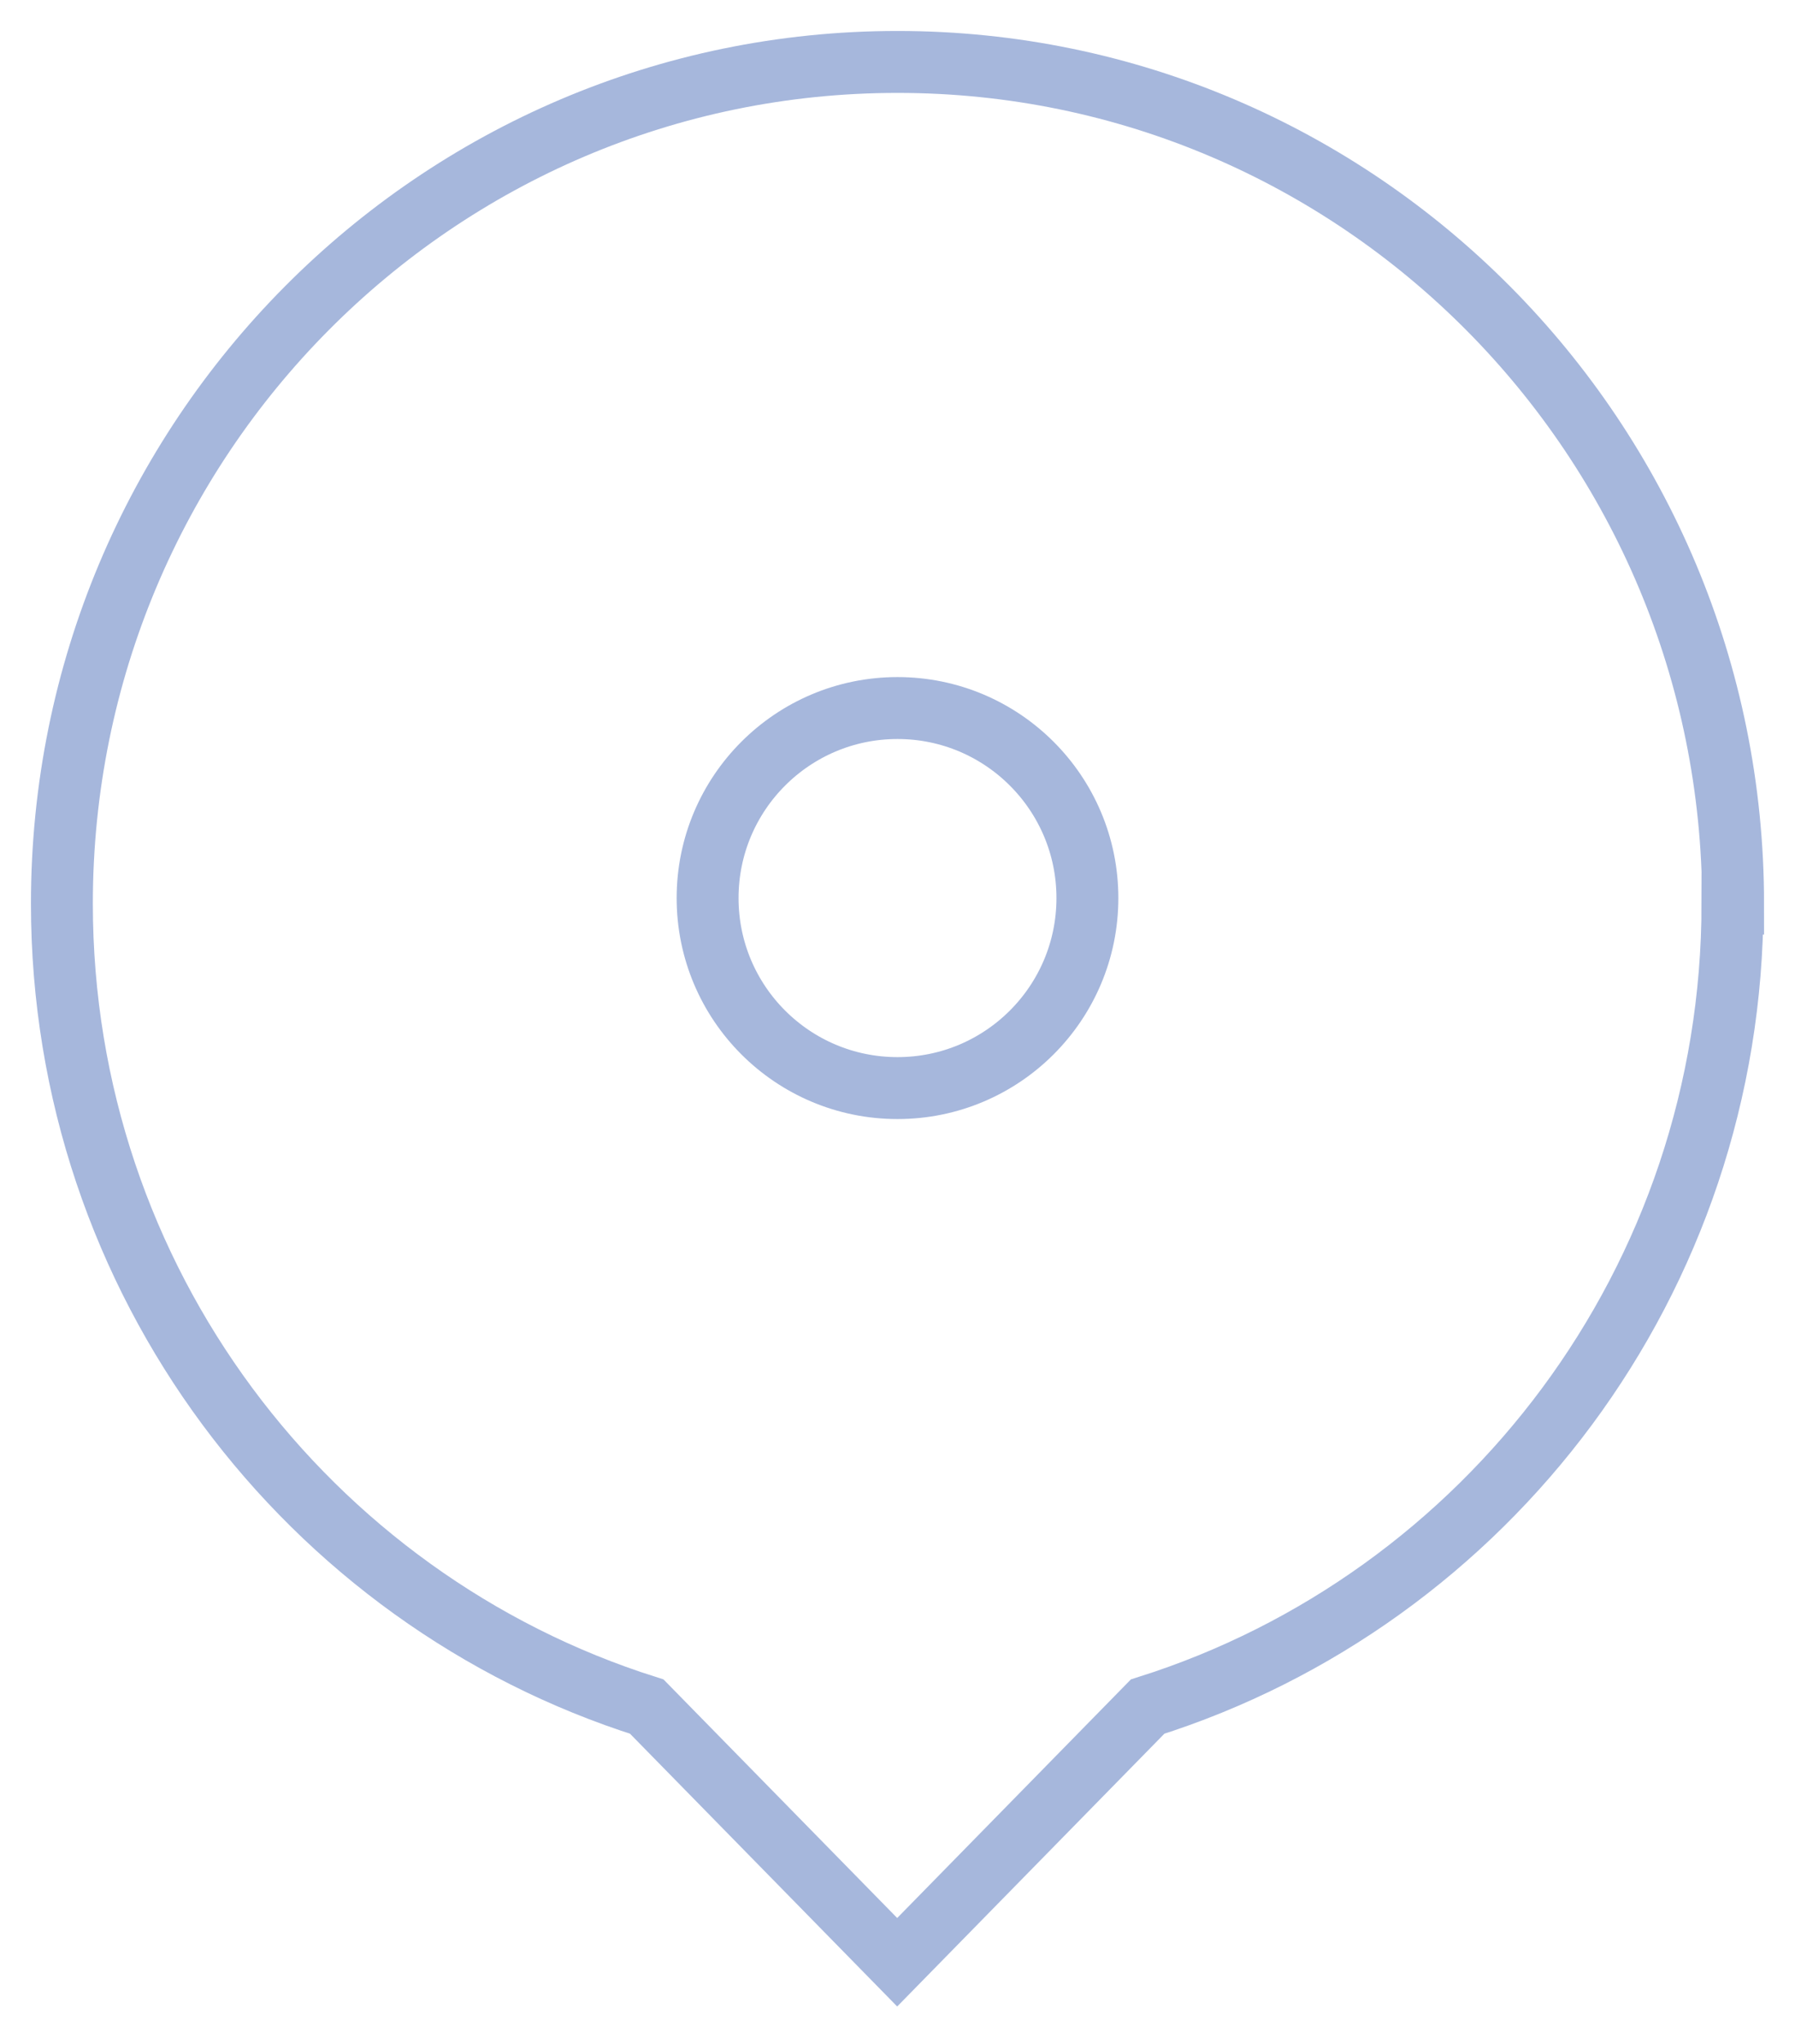
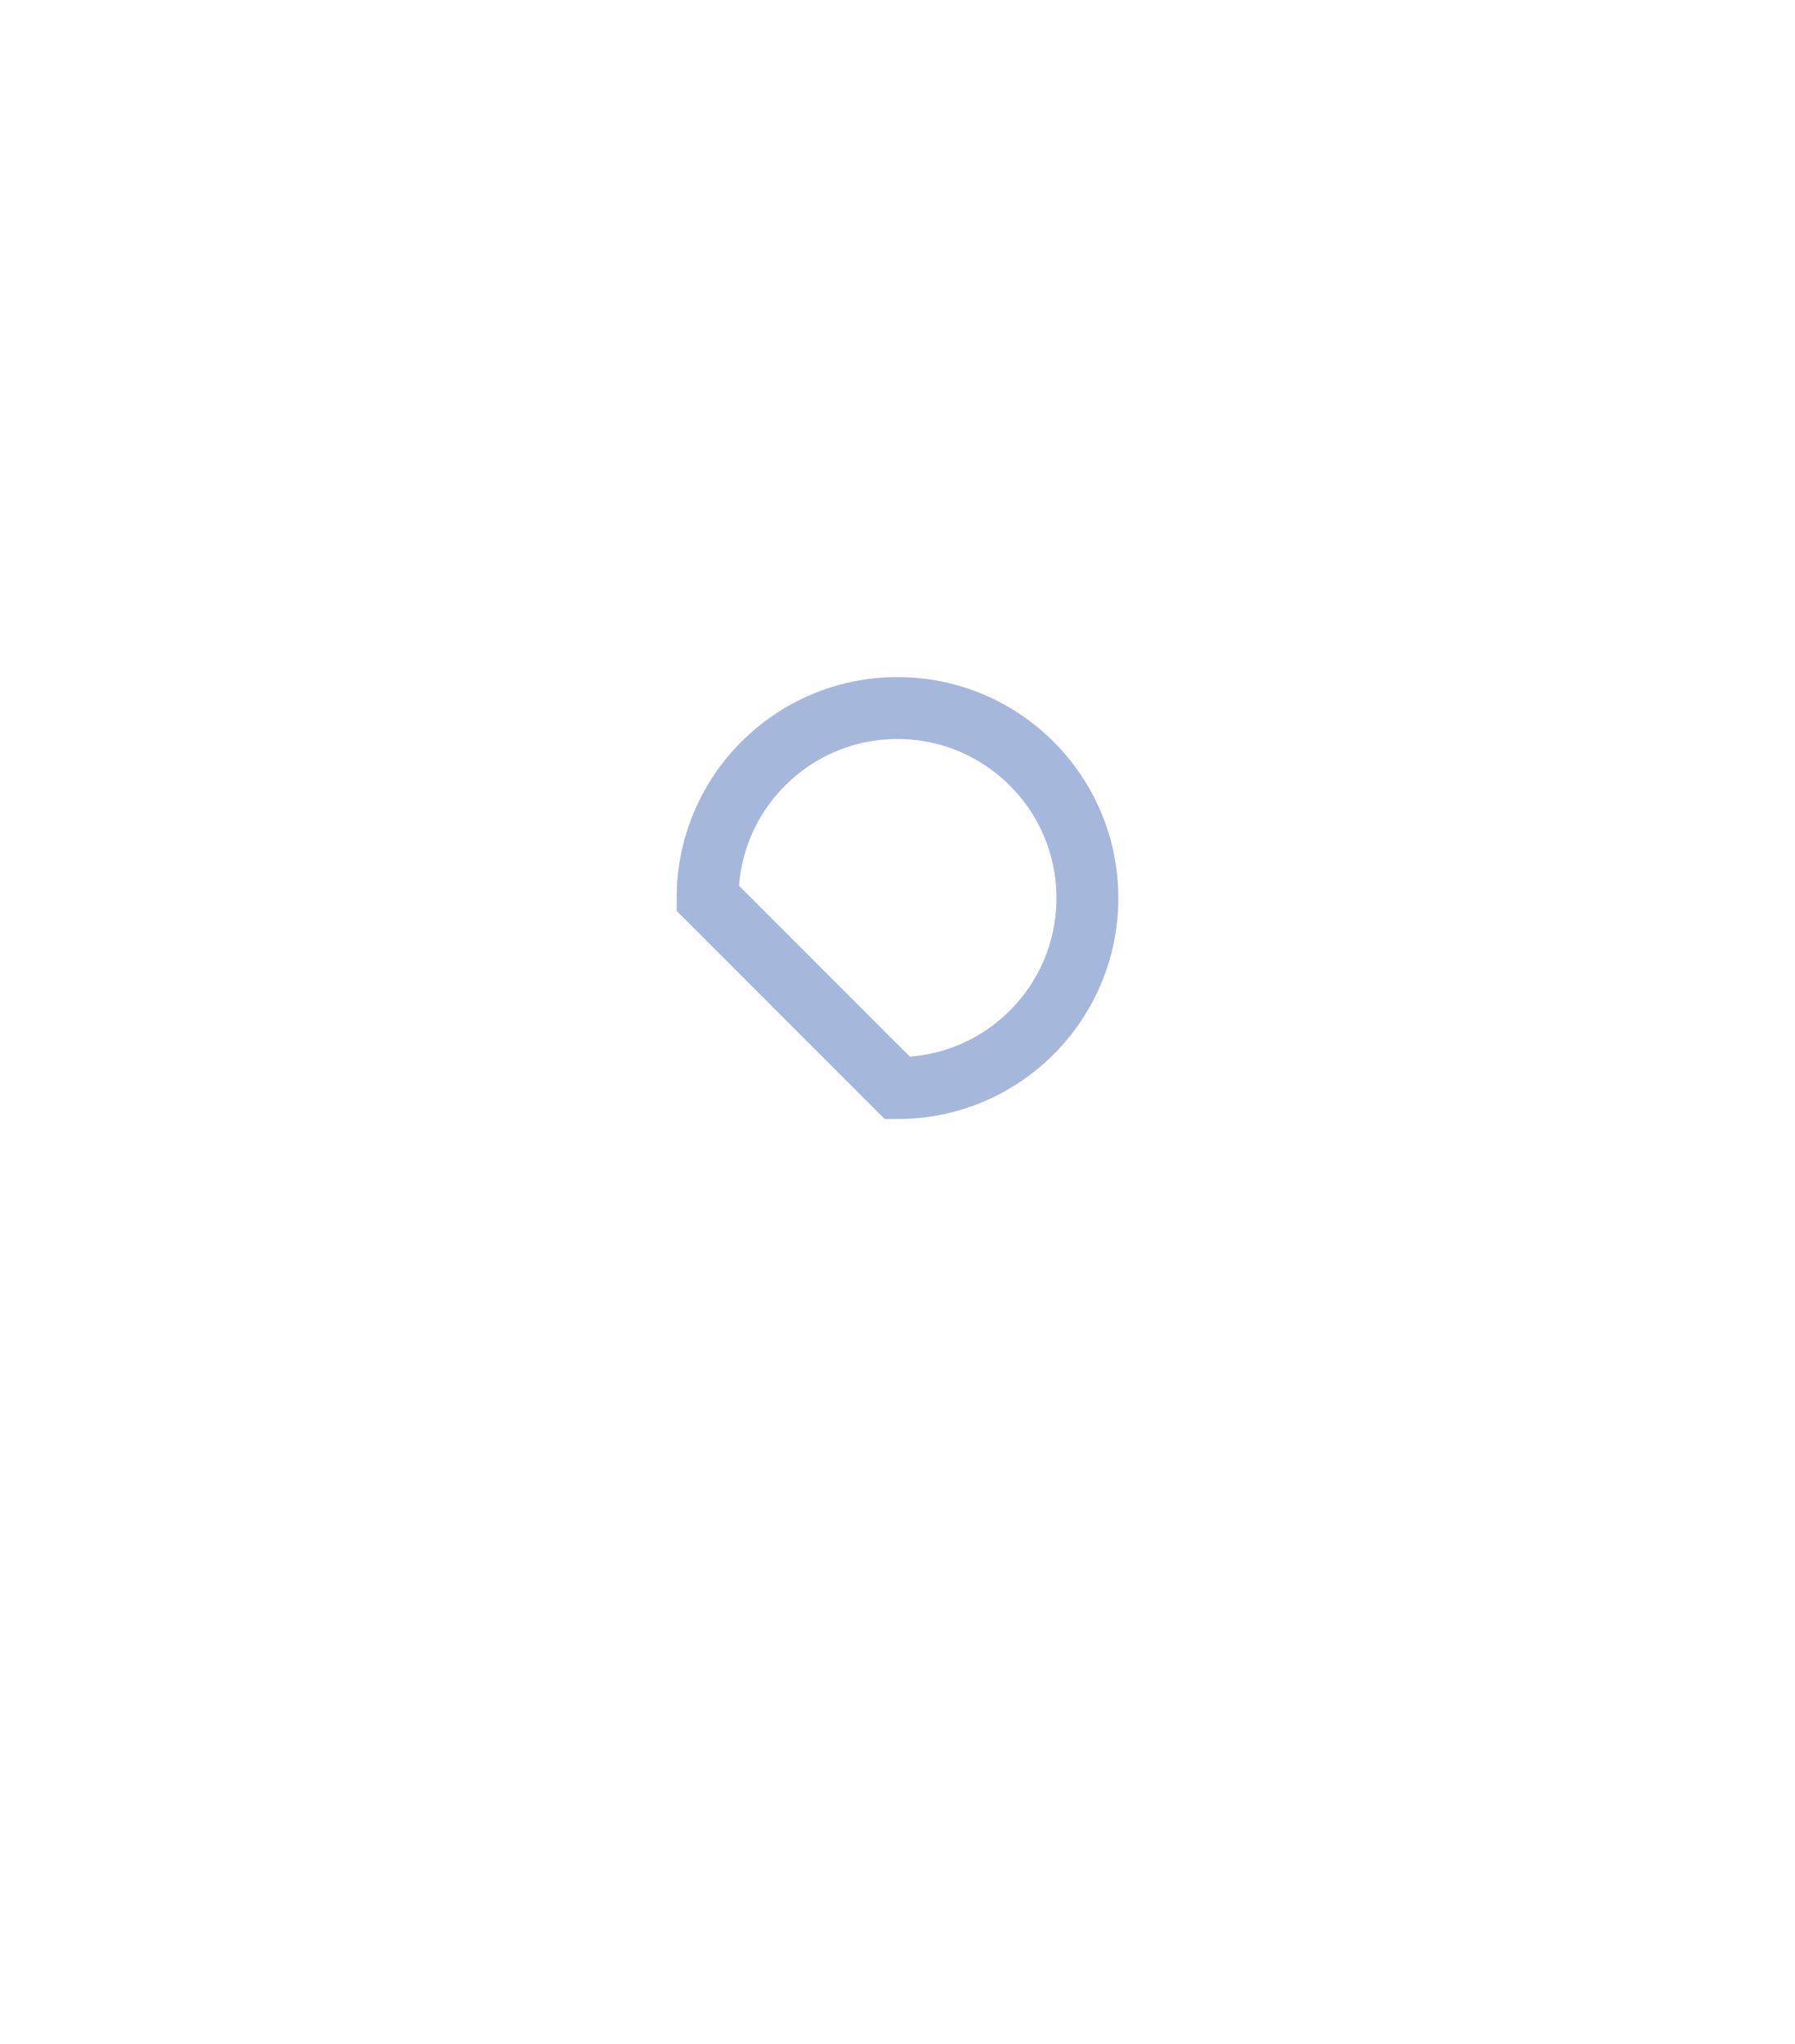
<svg xmlns="http://www.w3.org/2000/svg" width="29" height="33" viewBox="0 0 29 33" fill="none">
-   <path d="M14.5 17.568C16.194 17.568 17.568 16.195 17.568 14.5C17.568 12.806 16.194 11.432 14.5 11.432C12.805 11.432 11.432 12.806 11.432 14.5C11.432 16.195 12.805 17.568 14.5 17.568Z" stroke="#A6B7DC" stroke-miterlimit="10" />
-   <path d="M28 14.589C28 7.084 21.956 1 14.5 1C7.044 1 1 7.084 1 14.589C1 20.673 4.976 25.825 10.449 27.554L14.495 31.682L18.541 27.554C24.019 25.825 27.99 20.673 27.99 14.589H28Z" stroke="#A6B7DC" stroke-miterlimit="10" />
+   <path d="M14.5 17.568C16.194 17.568 17.568 16.195 17.568 14.5C17.568 12.806 16.194 11.432 14.5 11.432C12.805 11.432 11.432 12.806 11.432 14.5Z" stroke="#A6B7DC" stroke-miterlimit="10" />
</svg>